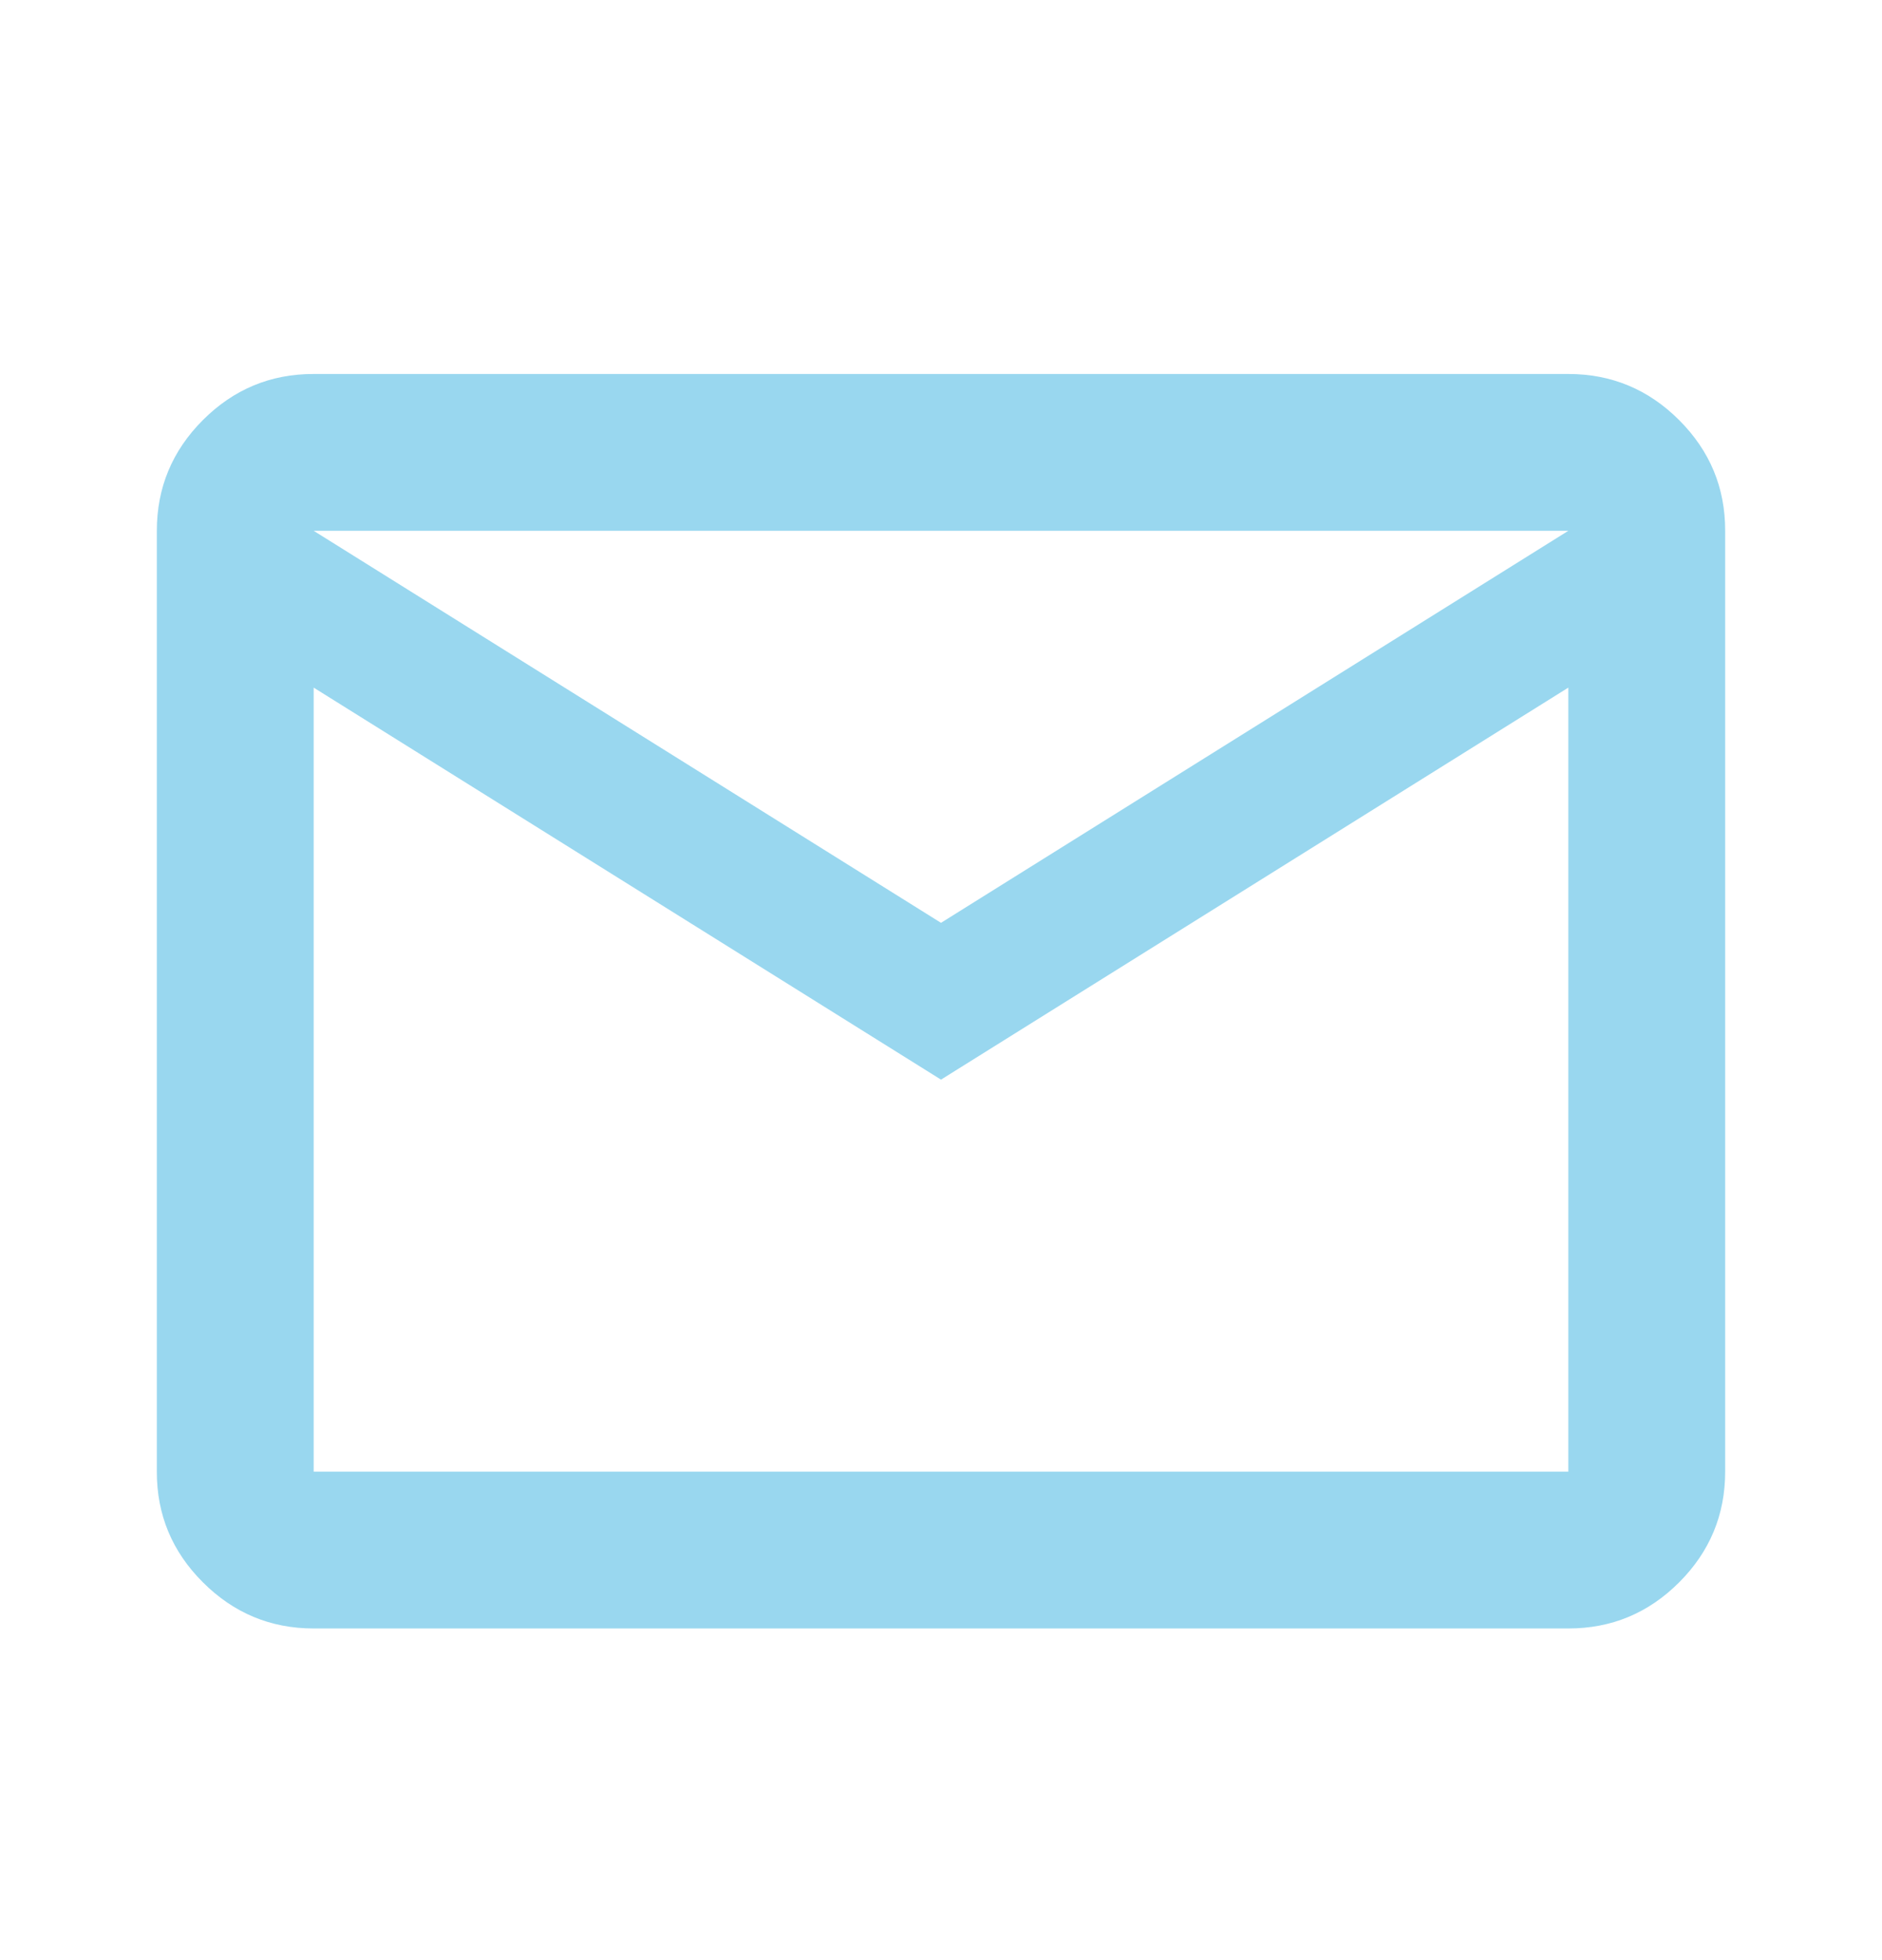
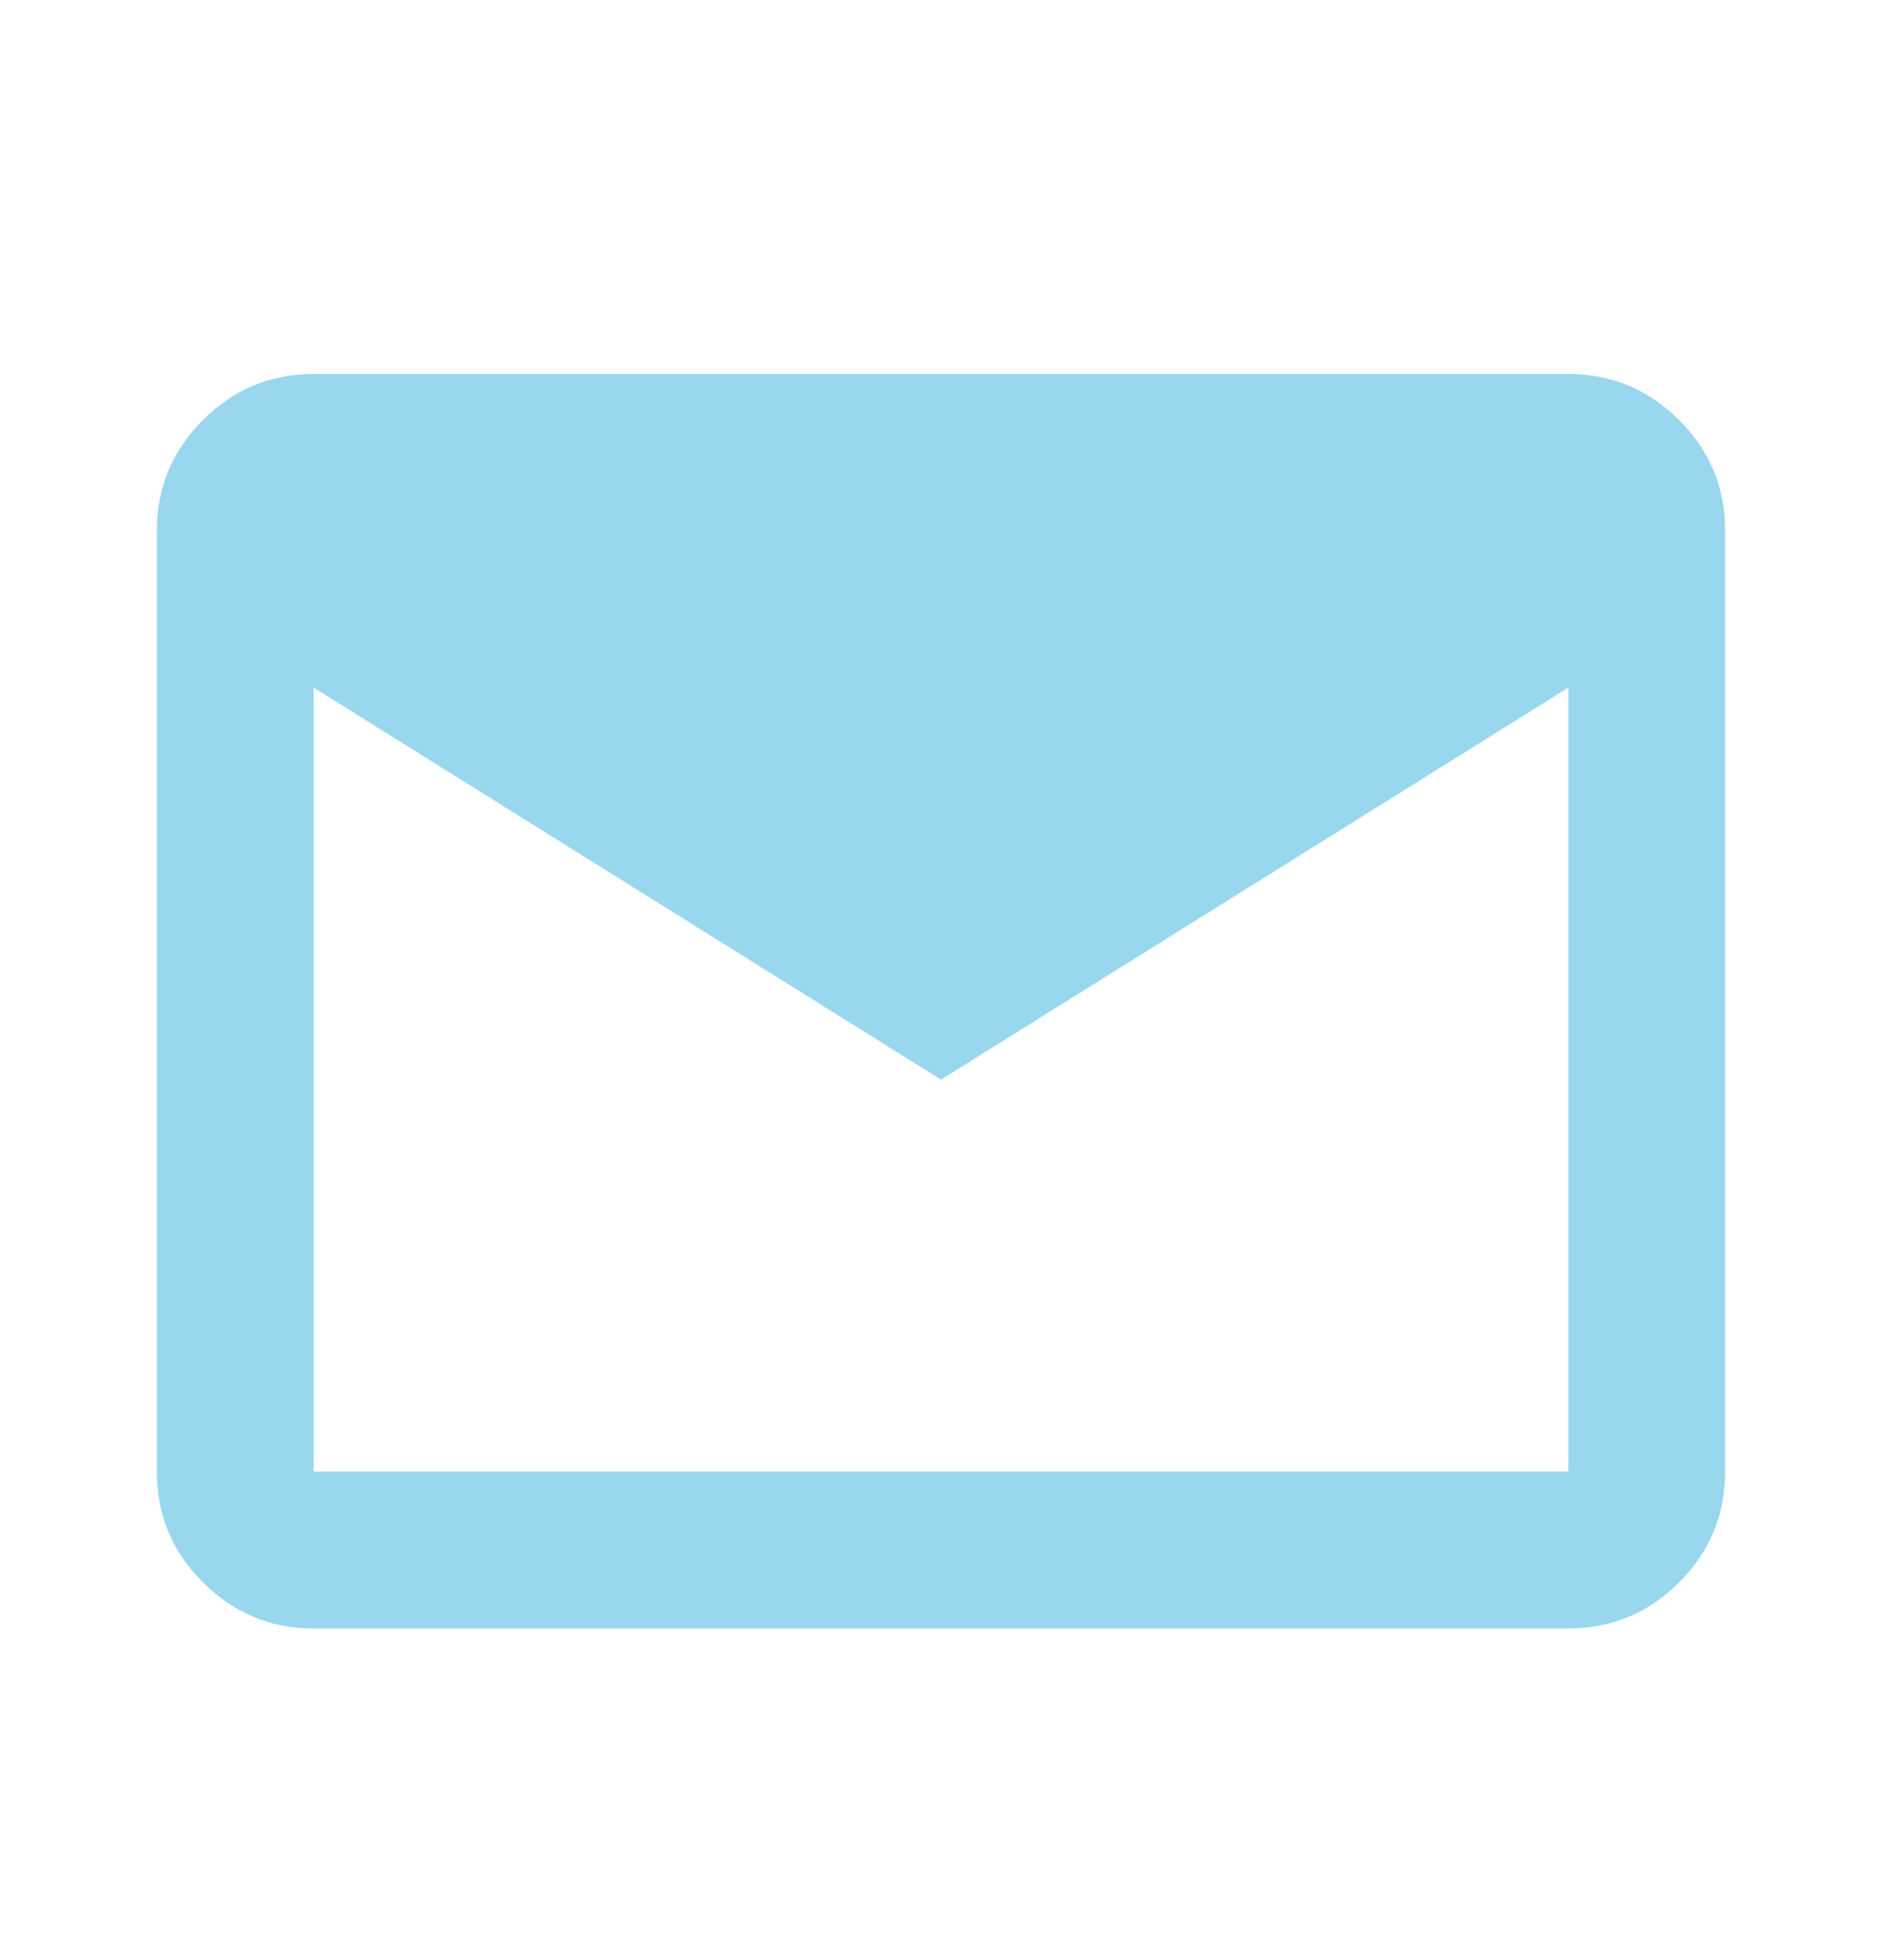
<svg xmlns="http://www.w3.org/2000/svg" width="24" height="25" viewBox="0 0 24 25" fill="none">
-   <path d="M4 20.77C3.45 20.77 2.979 20.573 2.587 20.181C2.195 19.79 1.999 19.319 2 18.77V6.77C2 6.22 2.196 5.749 2.588 5.357C2.98 4.965 3.451 4.769 4 4.77H20C20.55 4.77 21.021 4.966 21.413 5.358C21.805 5.75 22.001 6.22 22 6.77V18.77C22 19.32 21.804 19.791 21.412 20.183C21.02 20.575 20.549 20.77 20 20.77H4ZM12 13.77L4 8.77V18.77H20V8.77L12 13.77ZM12 11.77L20 6.77H4L12 11.77ZM4 8.77V6.77V18.77V8.77Z" fill="#99D7EF" />
+   <path d="M4 20.77C3.45 20.77 2.979 20.573 2.587 20.181C2.195 19.79 1.999 19.319 2 18.77V6.77C2 6.22 2.196 5.749 2.588 5.357C2.98 4.965 3.451 4.769 4 4.77H20C20.55 4.77 21.021 4.966 21.413 5.358C21.805 5.75 22.001 6.22 22 6.77V18.77C22 19.32 21.804 19.791 21.412 20.183C21.02 20.575 20.549 20.77 20 20.77H4ZM12 13.77L4 8.77V18.77H20V8.77L12 13.77ZM12 11.77H4L12 11.77ZM4 8.77V6.77V18.77V8.77Z" fill="#99D7EF" />
</svg>